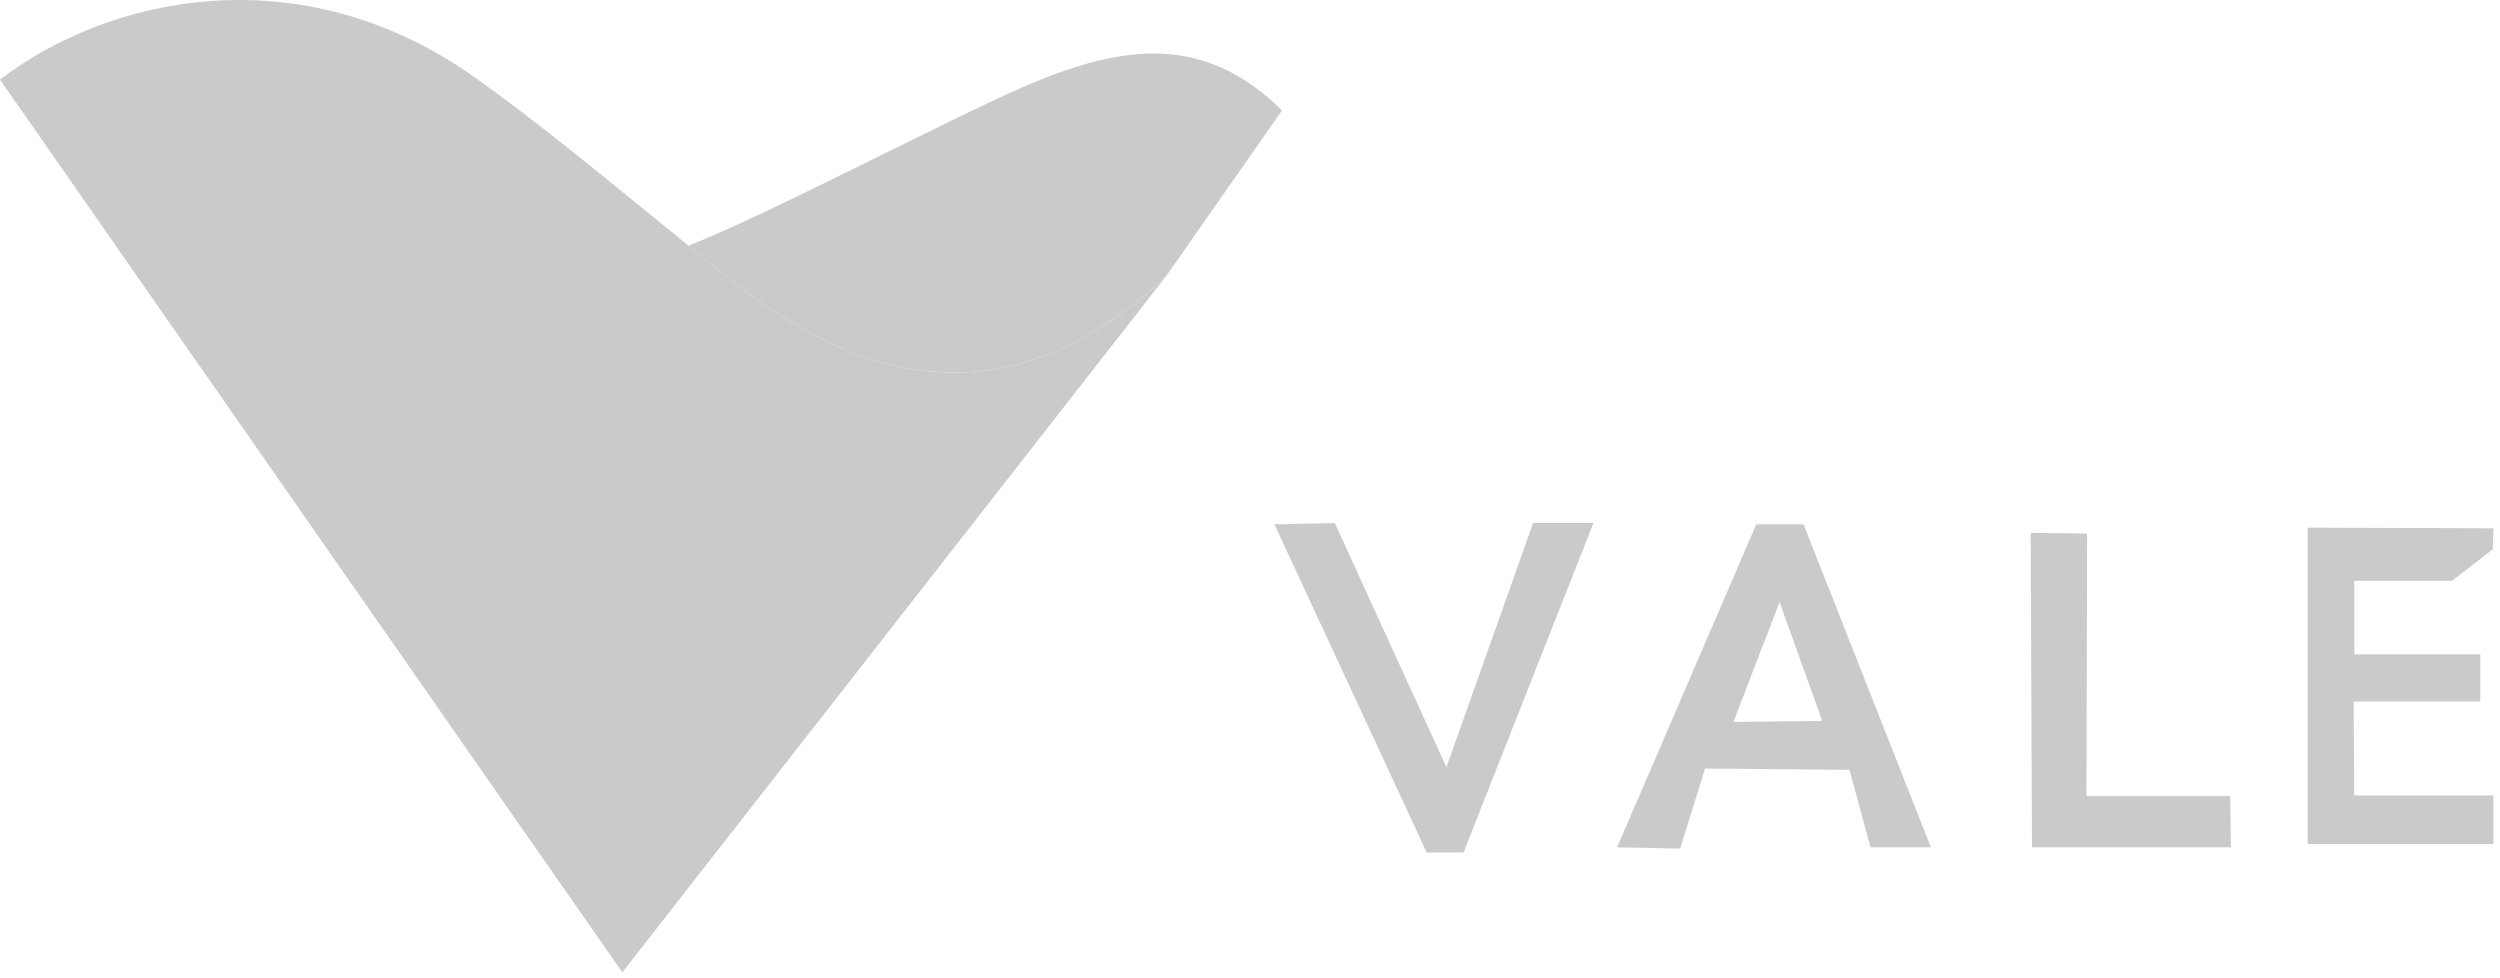
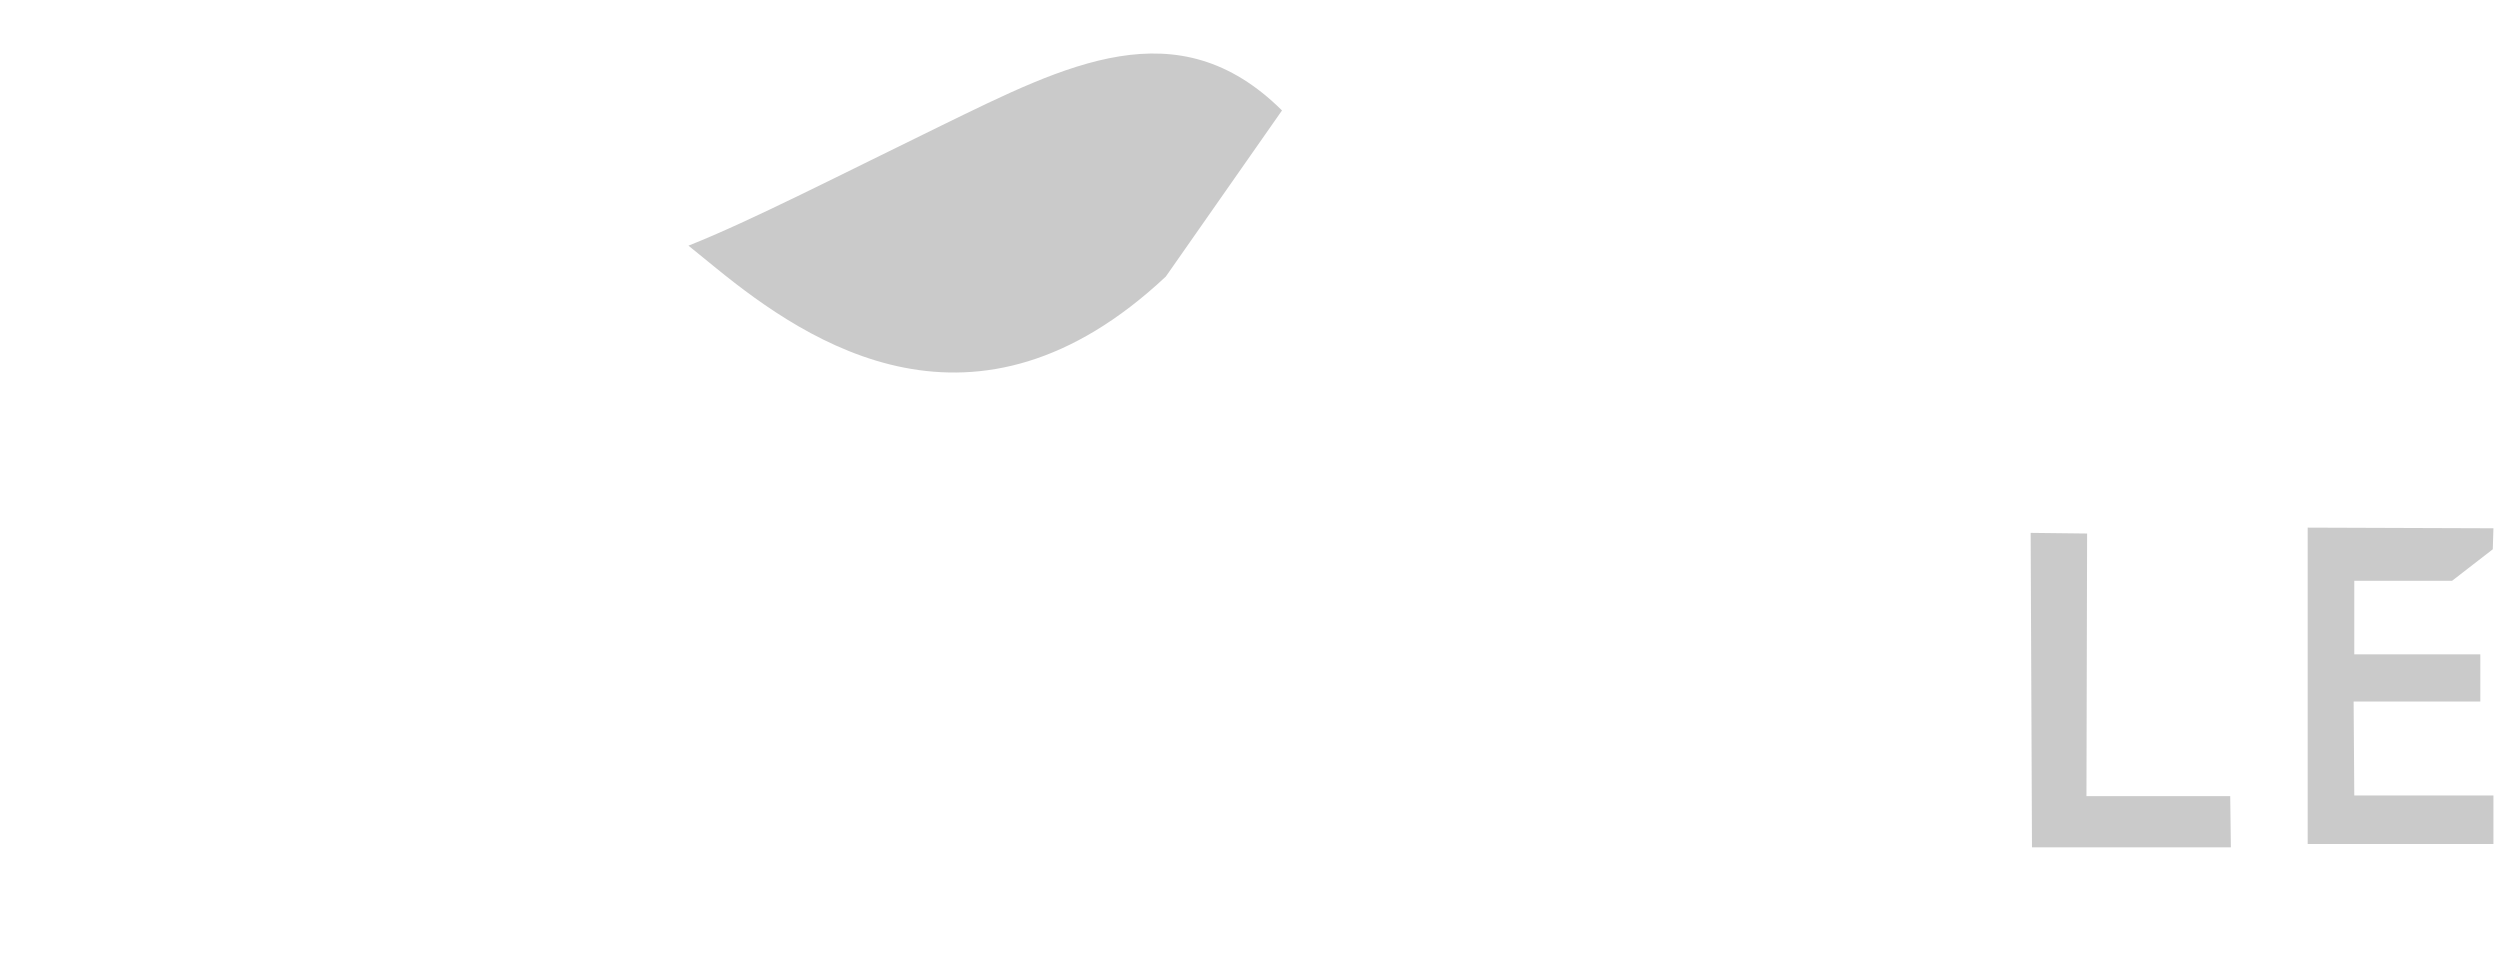
<svg xmlns="http://www.w3.org/2000/svg" width="115" height="45" viewBox="0 0 115 45" fill="none">
-   <path fill-rule="evenodd" clip-rule="evenodd" d="M28.626 44.728L53.628 12.721C44.854 20.949 37.195 15.791 32.959 12.349C32.517 11.99 32.088 11.641 31.669 11.3C27.594 7.98 24.55 5.473 21.801 3.532C13.772 -2.138 4.96 -0.144 0 3.662L28.626 44.728Z" fill="#CACACA" />
  <path fill-rule="evenodd" clip-rule="evenodd" d="M32.959 12.349C37.195 15.791 44.854 20.949 53.628 12.721L58.972 5.081C54.173 0.316 49.04 2.982 43.32 5.768C38.839 7.951 34.47 10.196 31.669 11.3L32.959 12.349Z" fill="#CACACA" />
-   <path fill-rule="evenodd" clip-rule="evenodd" d="M73.3 24.059H70.522L66.536 35.292L61.402 24.059L58.624 24.12L65.63 39.218H67.321L73.3 24.059Z" fill="#CACACA" />
-   <path fill-rule="evenodd" clip-rule="evenodd" d="M80.788 24.12L74.387 38.976L77.286 39.036L78.433 35.353L85.076 35.413L86.043 38.976H88.821L82.963 24.12H80.788ZM81.86 27.698L83.823 33.163L79.737 33.209L81.86 27.698Z" fill="#CACACA" />
  <path fill-rule="evenodd" clip-rule="evenodd" d="M93.41 24.512L93.471 38.976H102.62L102.59 36.621H95.977L96.007 24.542L93.41 24.512Z" fill="#CACACA" />
  <path fill-rule="evenodd" clip-rule="evenodd" d="M114.095 32.272V30.098H108.297V26.716H112.796L114.668 25.267L114.698 24.301L106.153 24.271V38.825H114.698V36.59H108.297L108.267 32.272H114.095Z" fill="#CACACA" />
</svg>